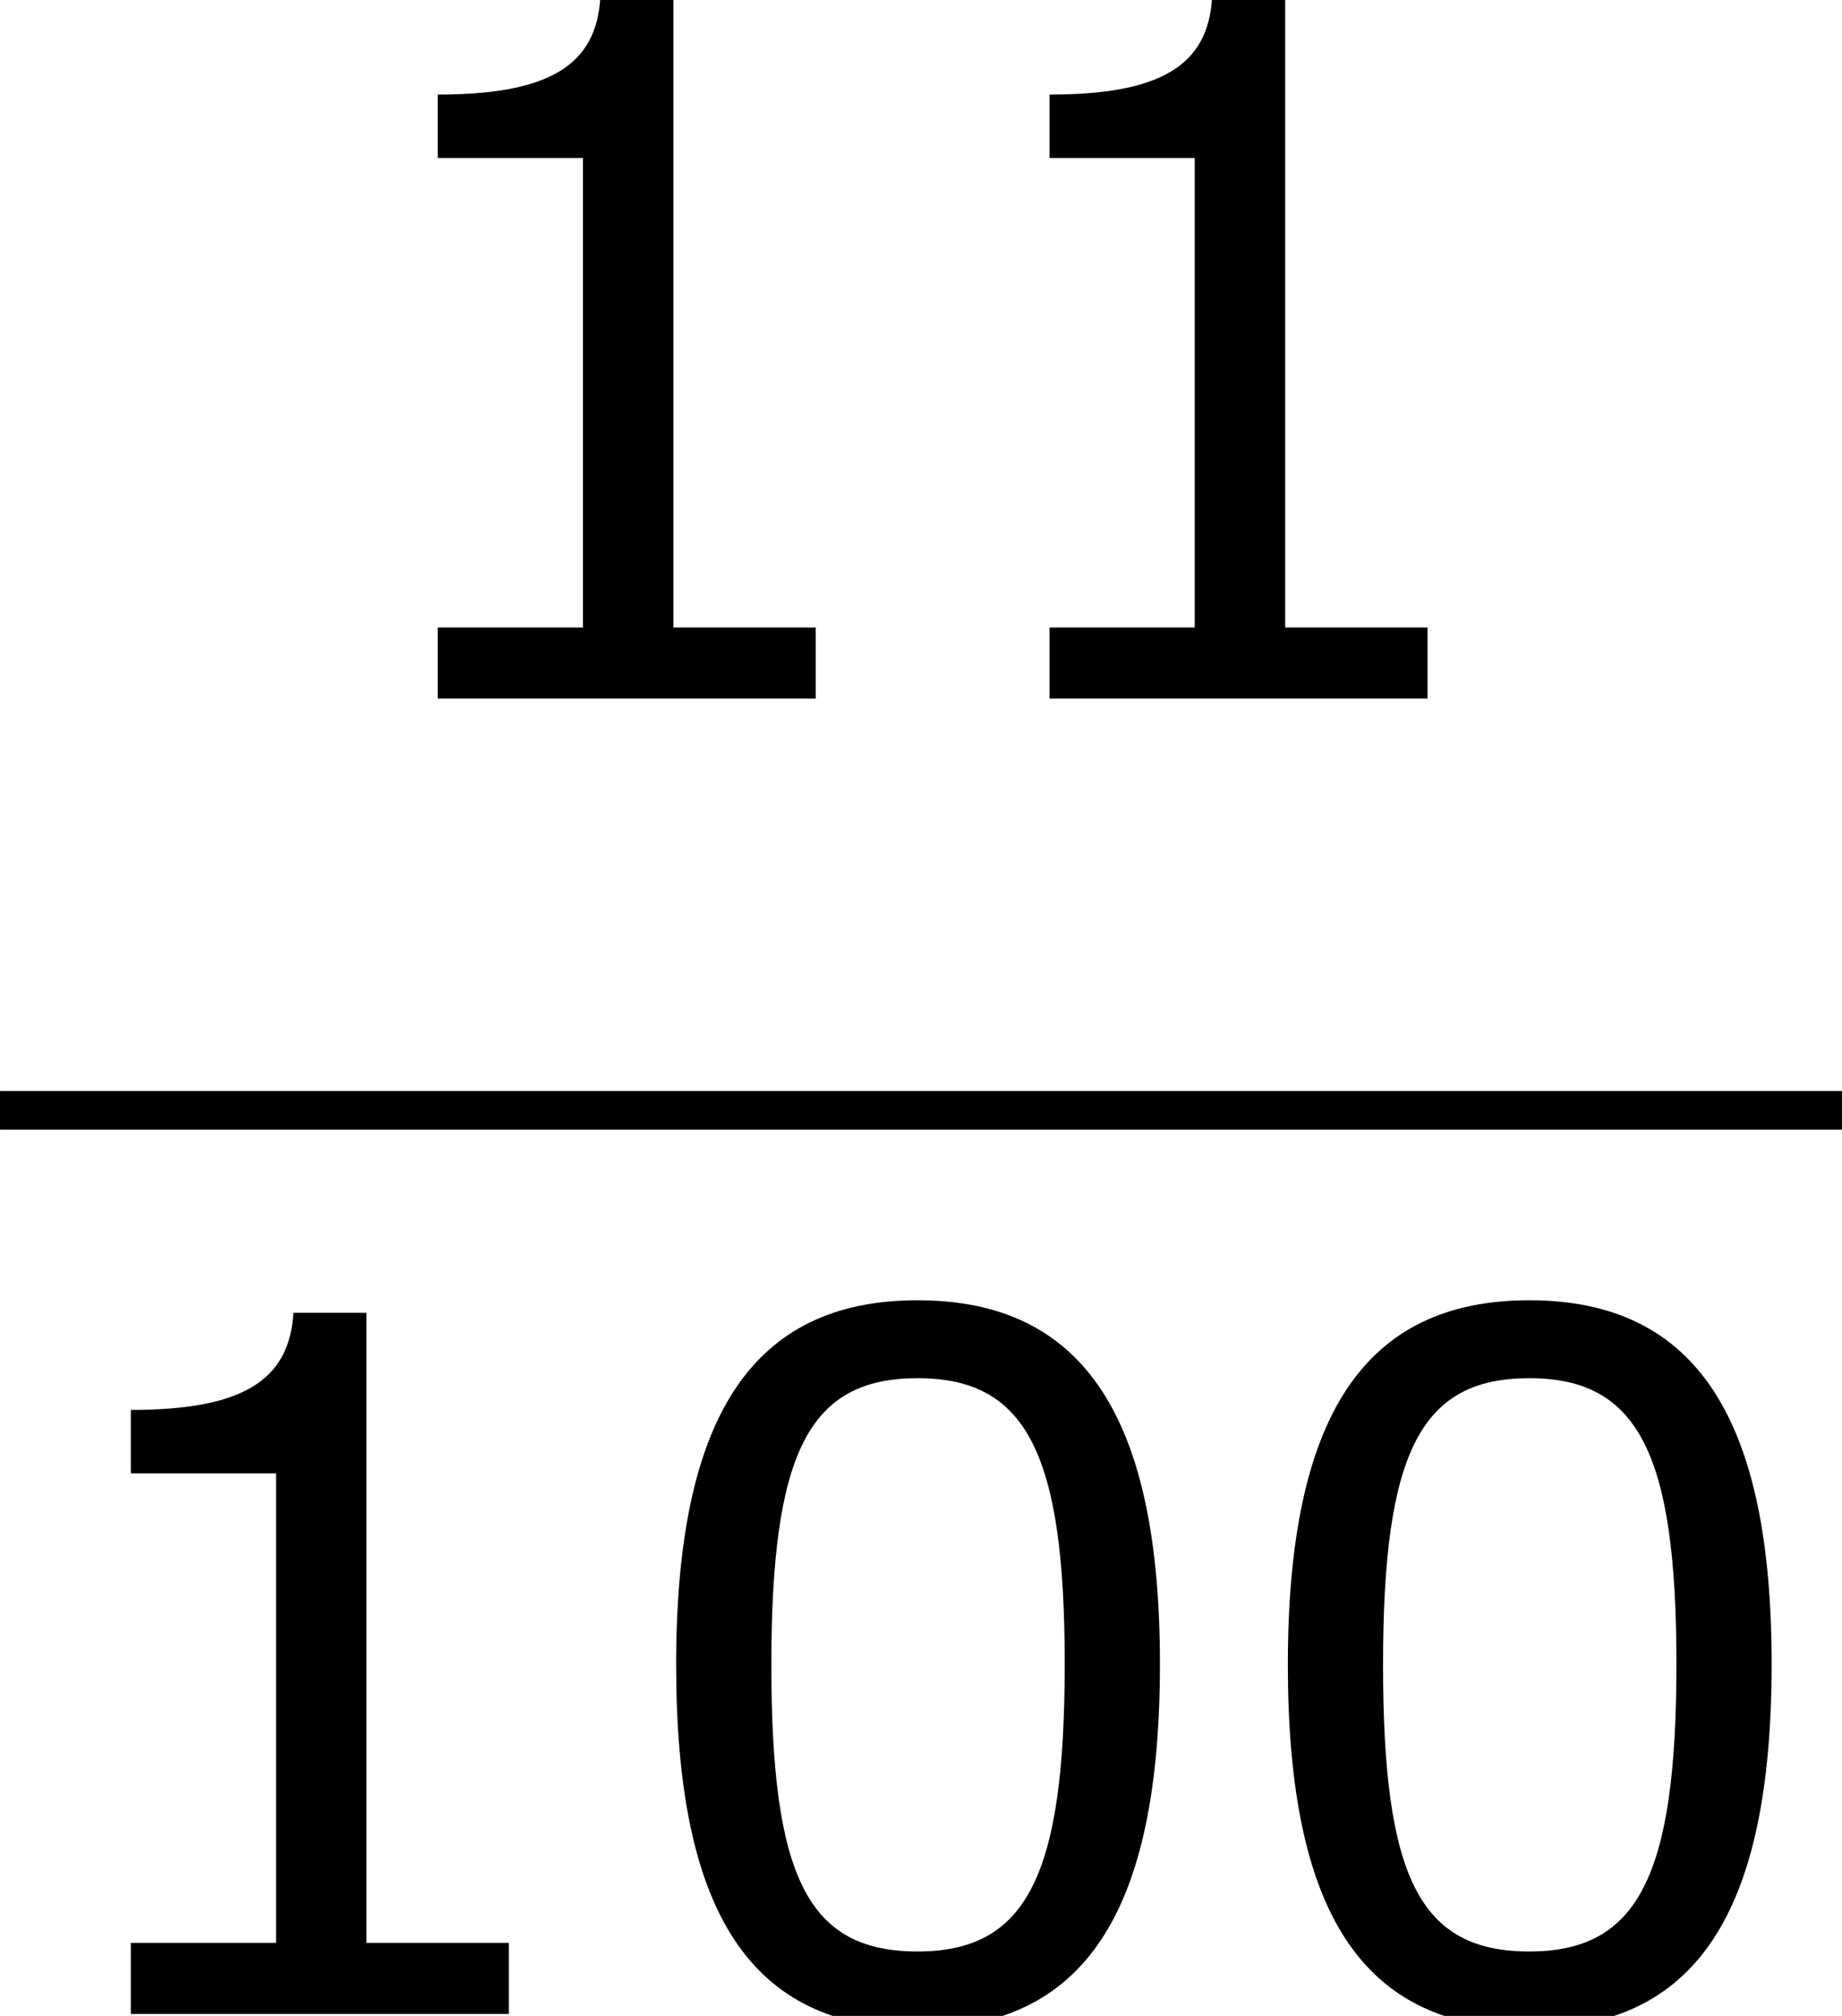
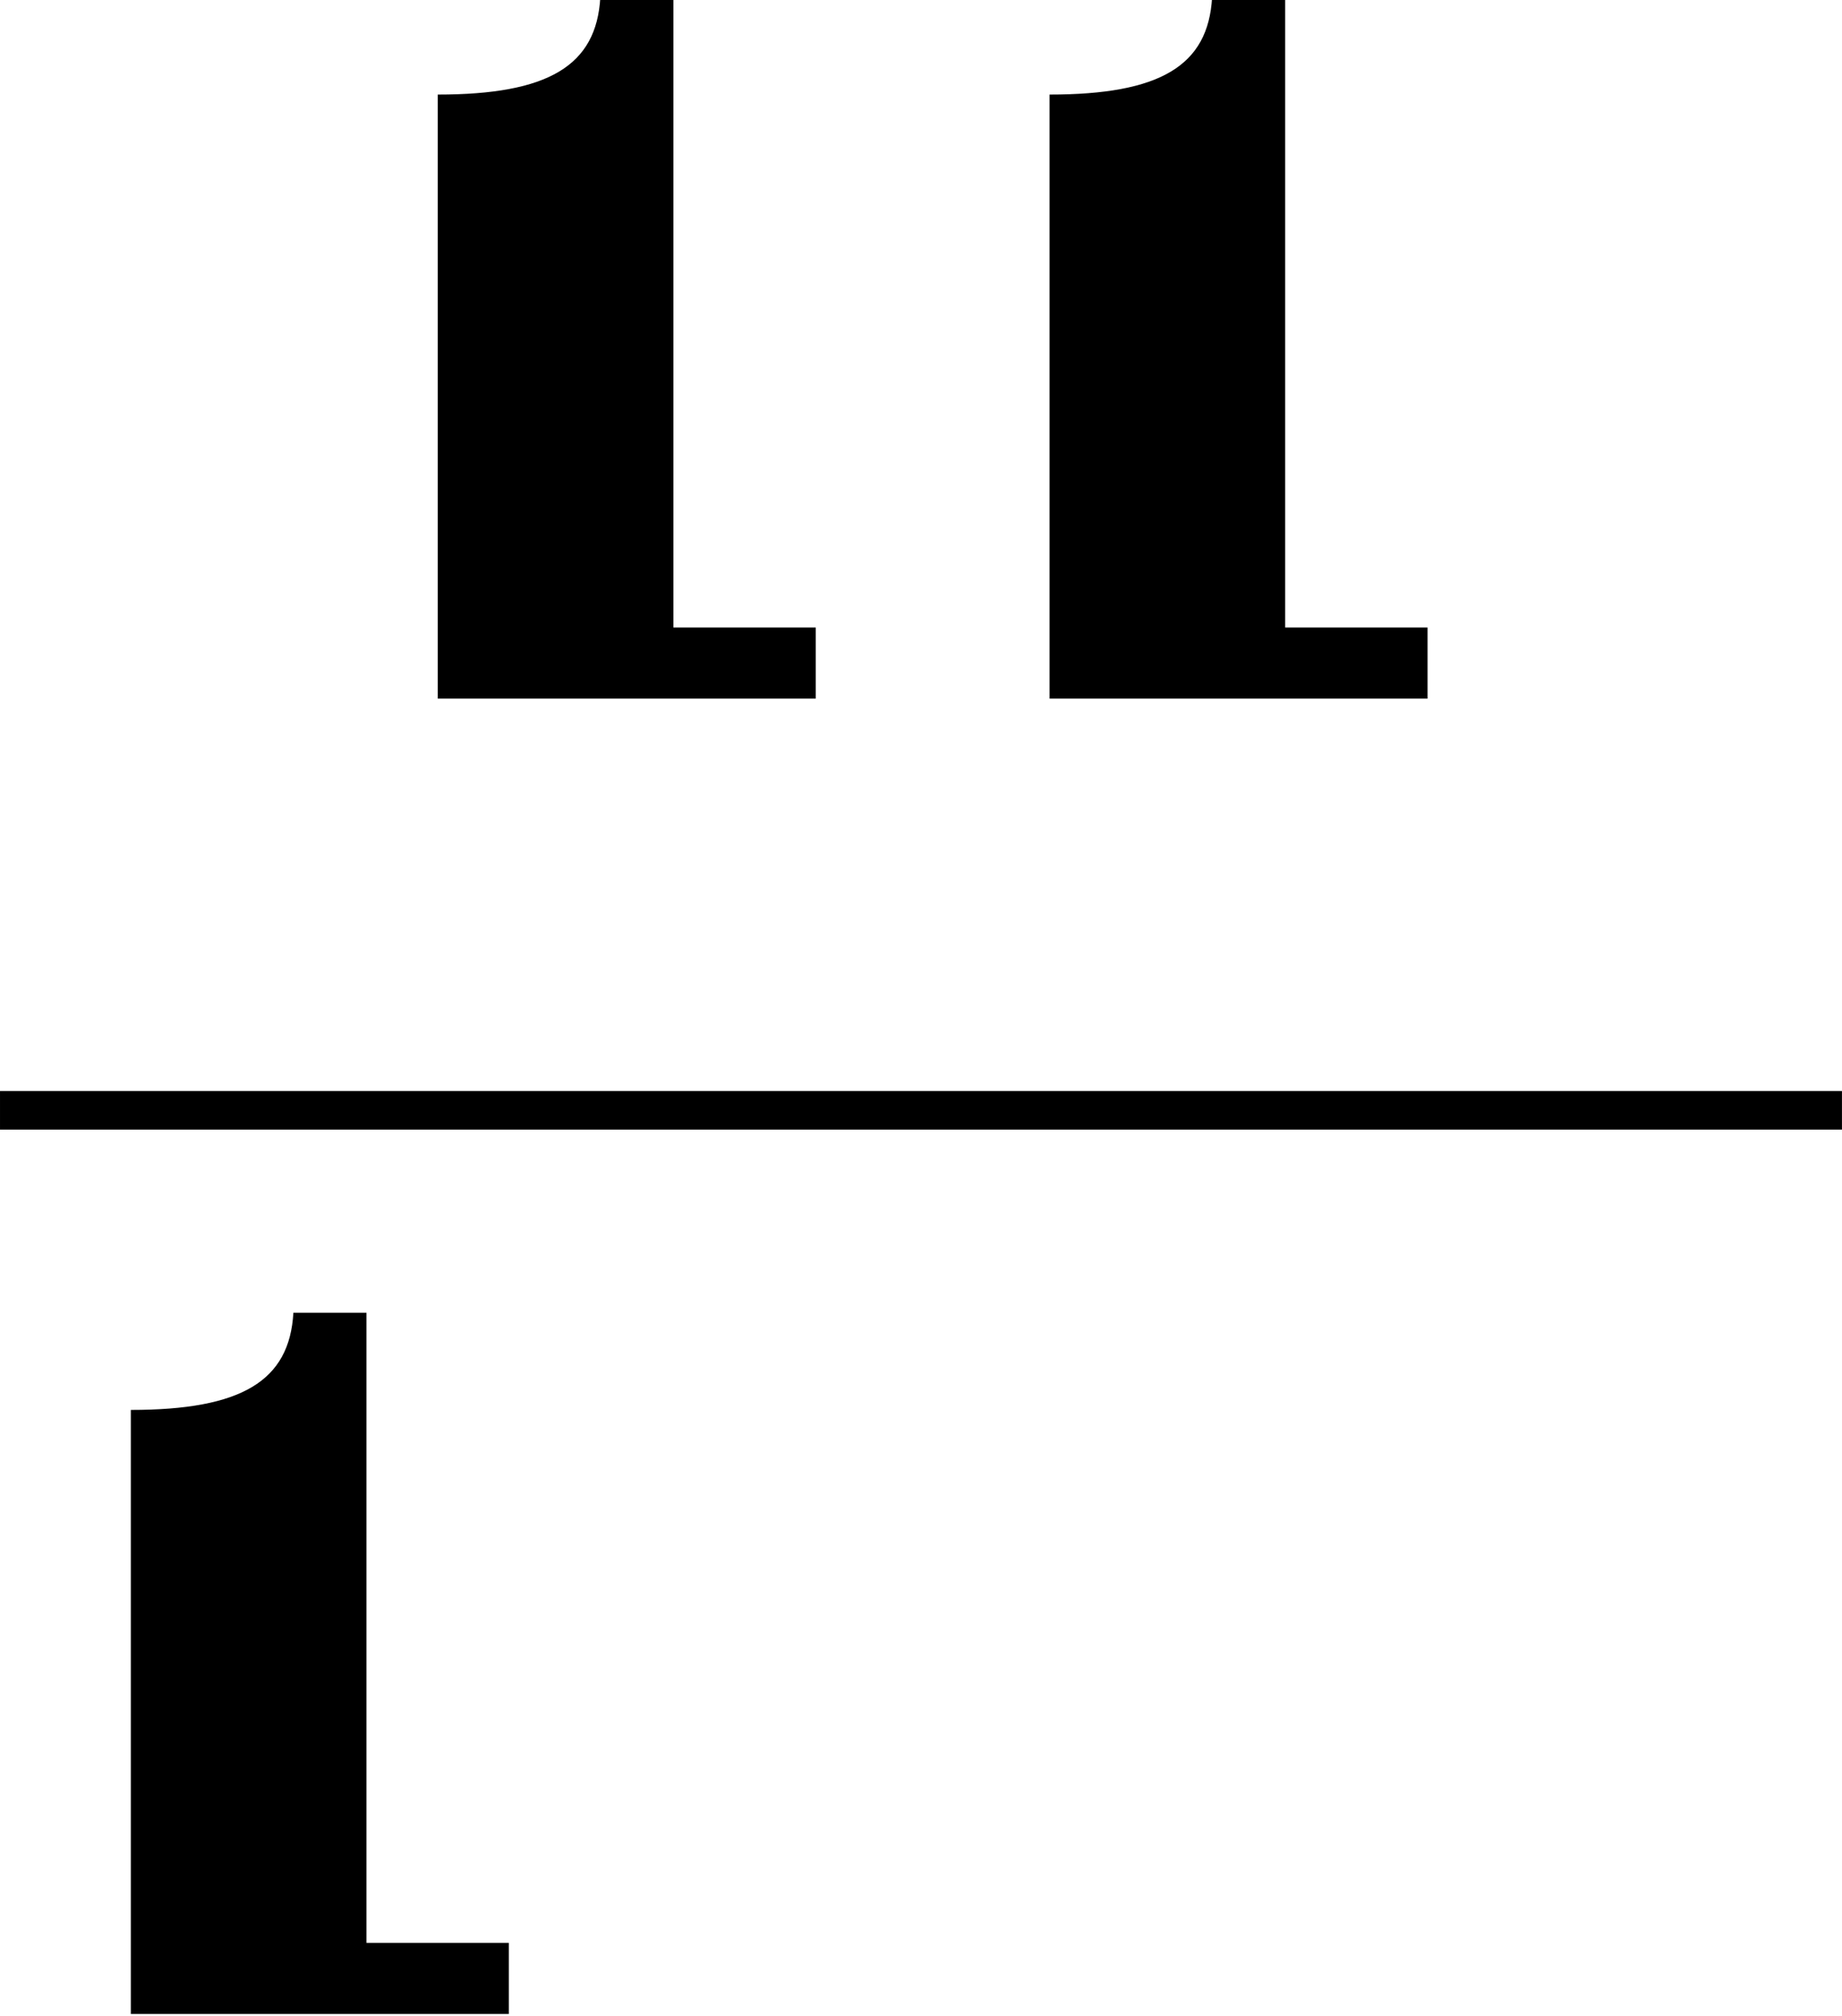
<svg xmlns="http://www.w3.org/2000/svg" xmlns:xlink="http://www.w3.org/1999/xlink" height="28.208pt" version="1.1" viewBox="-0.244 -0.228 25.776 28.208" width="25.776pt">
  <defs>
-     <path d="M6.789 -4.335C6.789 -7.349 5.872 -8.838 3.788 -8.838C1.739 -8.838 0.798 -7.396 0.798 -4.324C0.798 -1.263 1.715 0.179 3.788 0.179C5.836 0.179 6.789 -1.227 6.789 -4.335ZM5.61 -4.335C5.61 -1.703 5.133 -0.774 3.788 -0.774C2.43 -0.774 1.977 -1.691 1.977 -4.324S2.442 -7.873 3.788 -7.873S5.61 -6.944 5.61 -4.335Z" id="g1-48" />
-     <path d="M6.301 0V-0.881H4.538V-8.683H3.633C3.585 -7.837 2.99 -7.48 1.62 -7.48V-6.694H3.418V-0.881H1.62V0H6.301Z" id="g1-49" />
+     <path d="M6.301 0V-0.881H4.538V-8.683H3.633C3.585 -7.837 2.99 -7.48 1.62 -7.48V-6.694V-0.881H1.62V0H6.301Z" id="g1-49" />
  </defs>
  <g id="page1" transform="matrix(1.13 0 0 1.13 -65.342 -61.1)">
    <use x="61.41" xlink:href="#g1-49" y="62.52" />
    <use x="68.986" xlink:href="#g1-49" y="62.52" />
    <rect height="0.478" width="22.81" x="57.609" y="67.379" />
    <use x="57.609" xlink:href="#g1-49" y="78.808" />
    <use x="65.184" xlink:href="#g1-48" y="78.808" />
    <use x="72.759" xlink:href="#g1-48" y="78.808" />
  </g>
</svg>